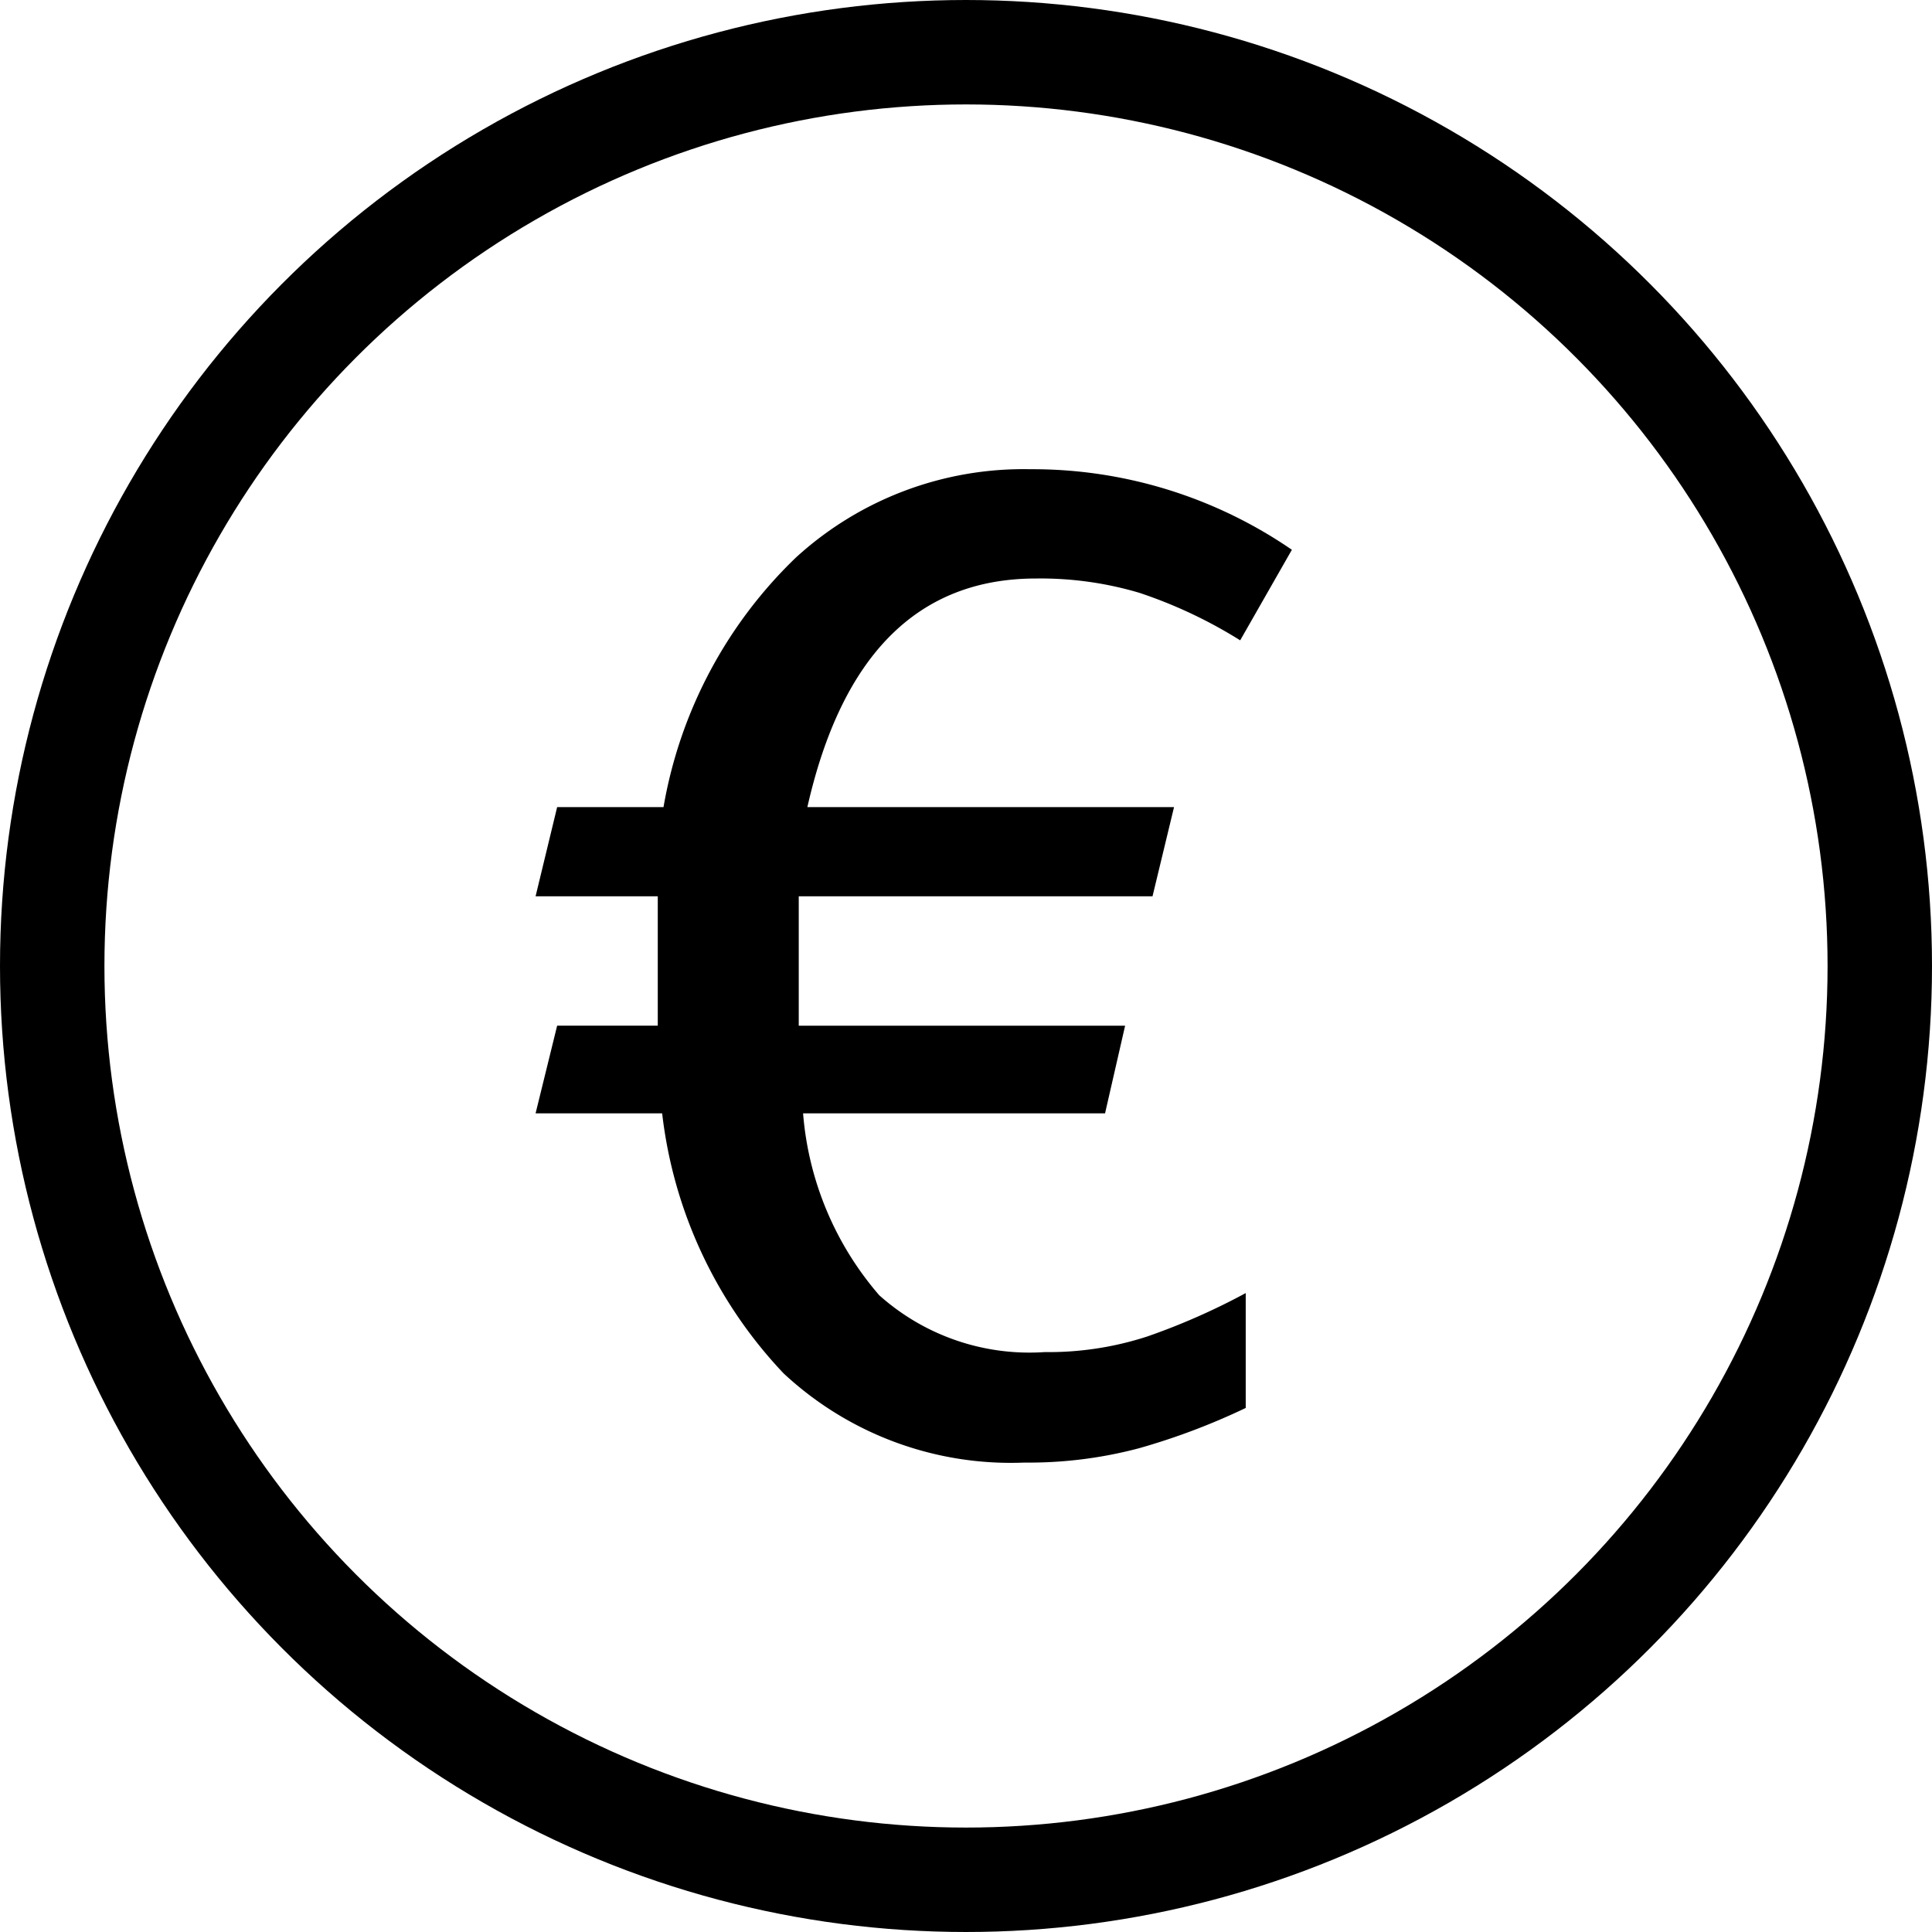
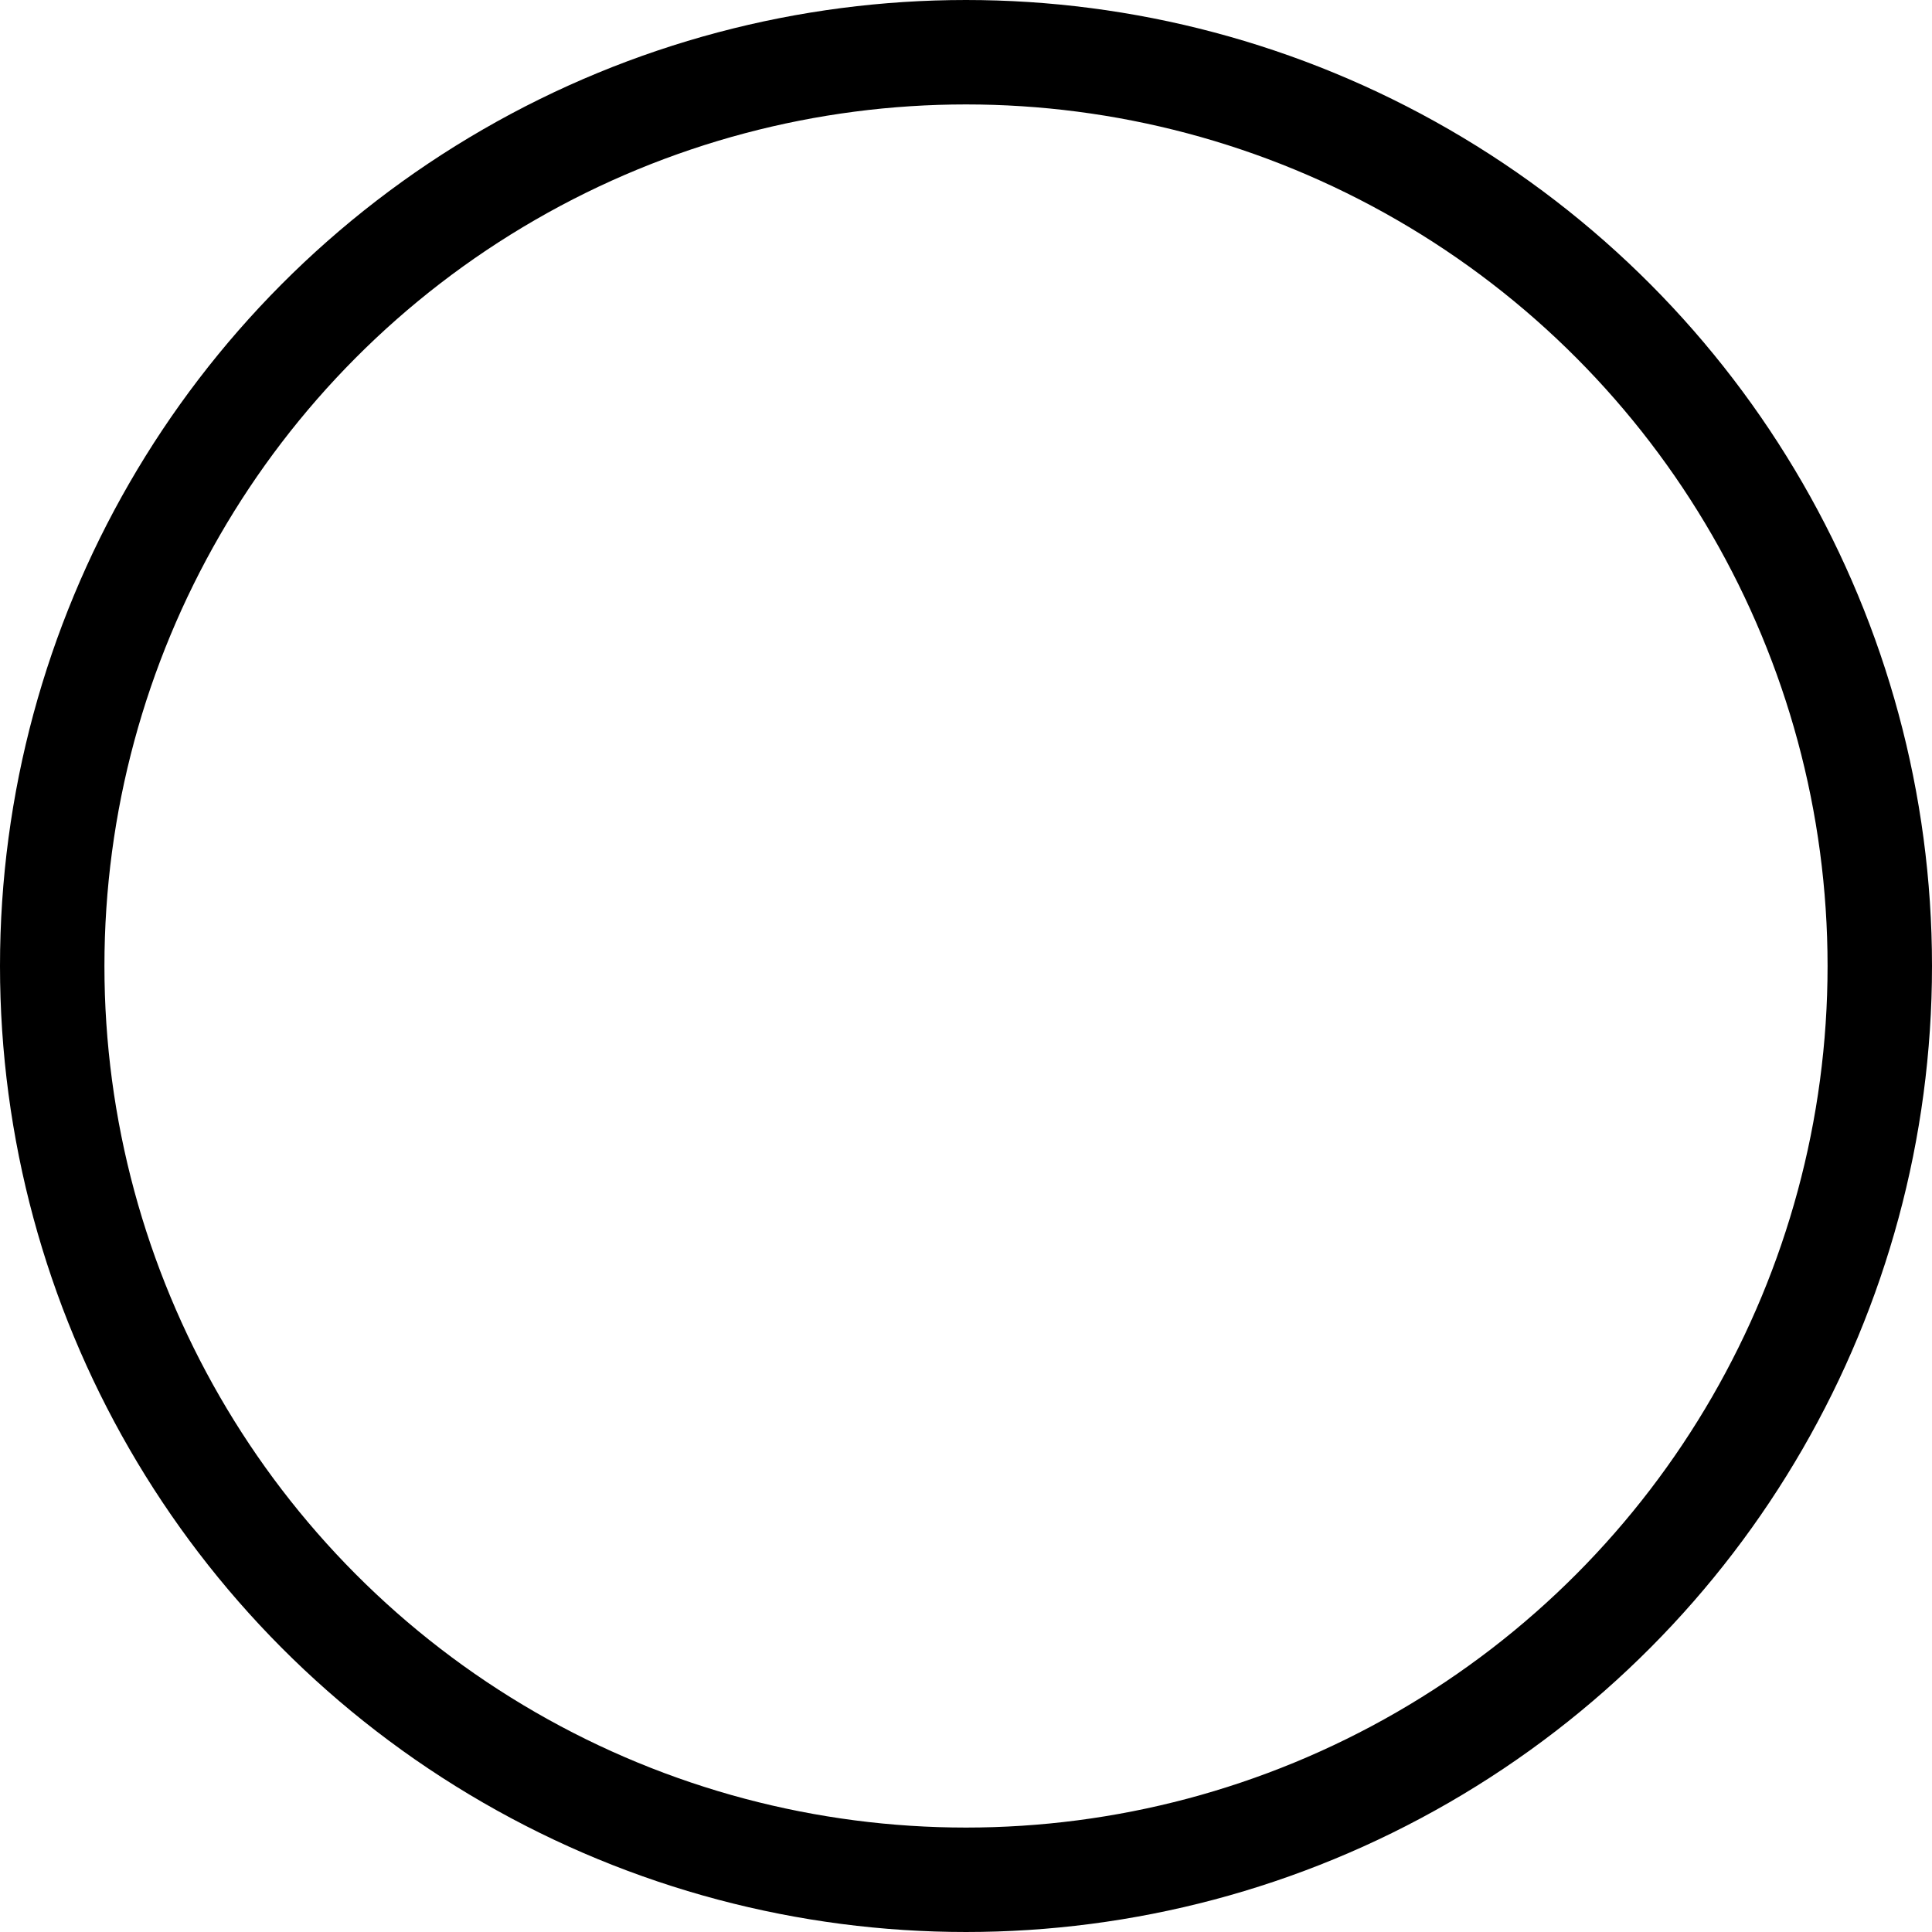
<svg xmlns="http://www.w3.org/2000/svg" width="37" height="37" viewBox="0 0 37 37">
  <g id="Gruppe_4396" data-name="Gruppe 4396" transform="translate(-8.205 -8.618)">
    <circle id="Ellipse_568" data-name="Ellipse 568" cx="17.5" cy="17.5" r="17.5" transform="translate(9.205 9.618)" fill="none" stroke="#000" stroke-linecap="round" stroke-miterlimit="10" stroke-width="2" />
    <g id="Gruppe_4328" data-name="Gruppe 4328" transform="translate(18.463 17.604)">
-       <path id="Pfad_5245" data-name="Pfad 5245" d="M20.982,29.584a4.314,4.314,0,0,0,3.167,1.088,6.1,6.1,0,0,0,1.969-.3A12.816,12.816,0,0,0,28,29.542v2.2a12.866,12.866,0,0,1-2.038.77,8.217,8.217,0,0,1-2.2.276,6.379,6.379,0,0,1-4.613-1.709A8.684,8.684,0,0,1,16.824,26.1H14.4l.413-1.679h1.927V21.943H14.4l.413-1.708h2.037a8.674,8.674,0,0,1,2.534-4.778,6.459,6.459,0,0,1,4.489-1.693,8.769,8.769,0,0,1,5.011,1.543l-.99,1.734a8.983,8.983,0,0,0-1.928-.909,6.639,6.639,0,0,0-1.982-.275q-3.387,0-4.379,4.378h7.022l-.412,1.708H19.44v2.479h6.25L25.306,26.1H19.523A6.054,6.054,0,0,0,20.982,29.584Z" transform="translate(-14.401 -13.764)" />
-     </g>
+       </g>
  </g>
</svg>